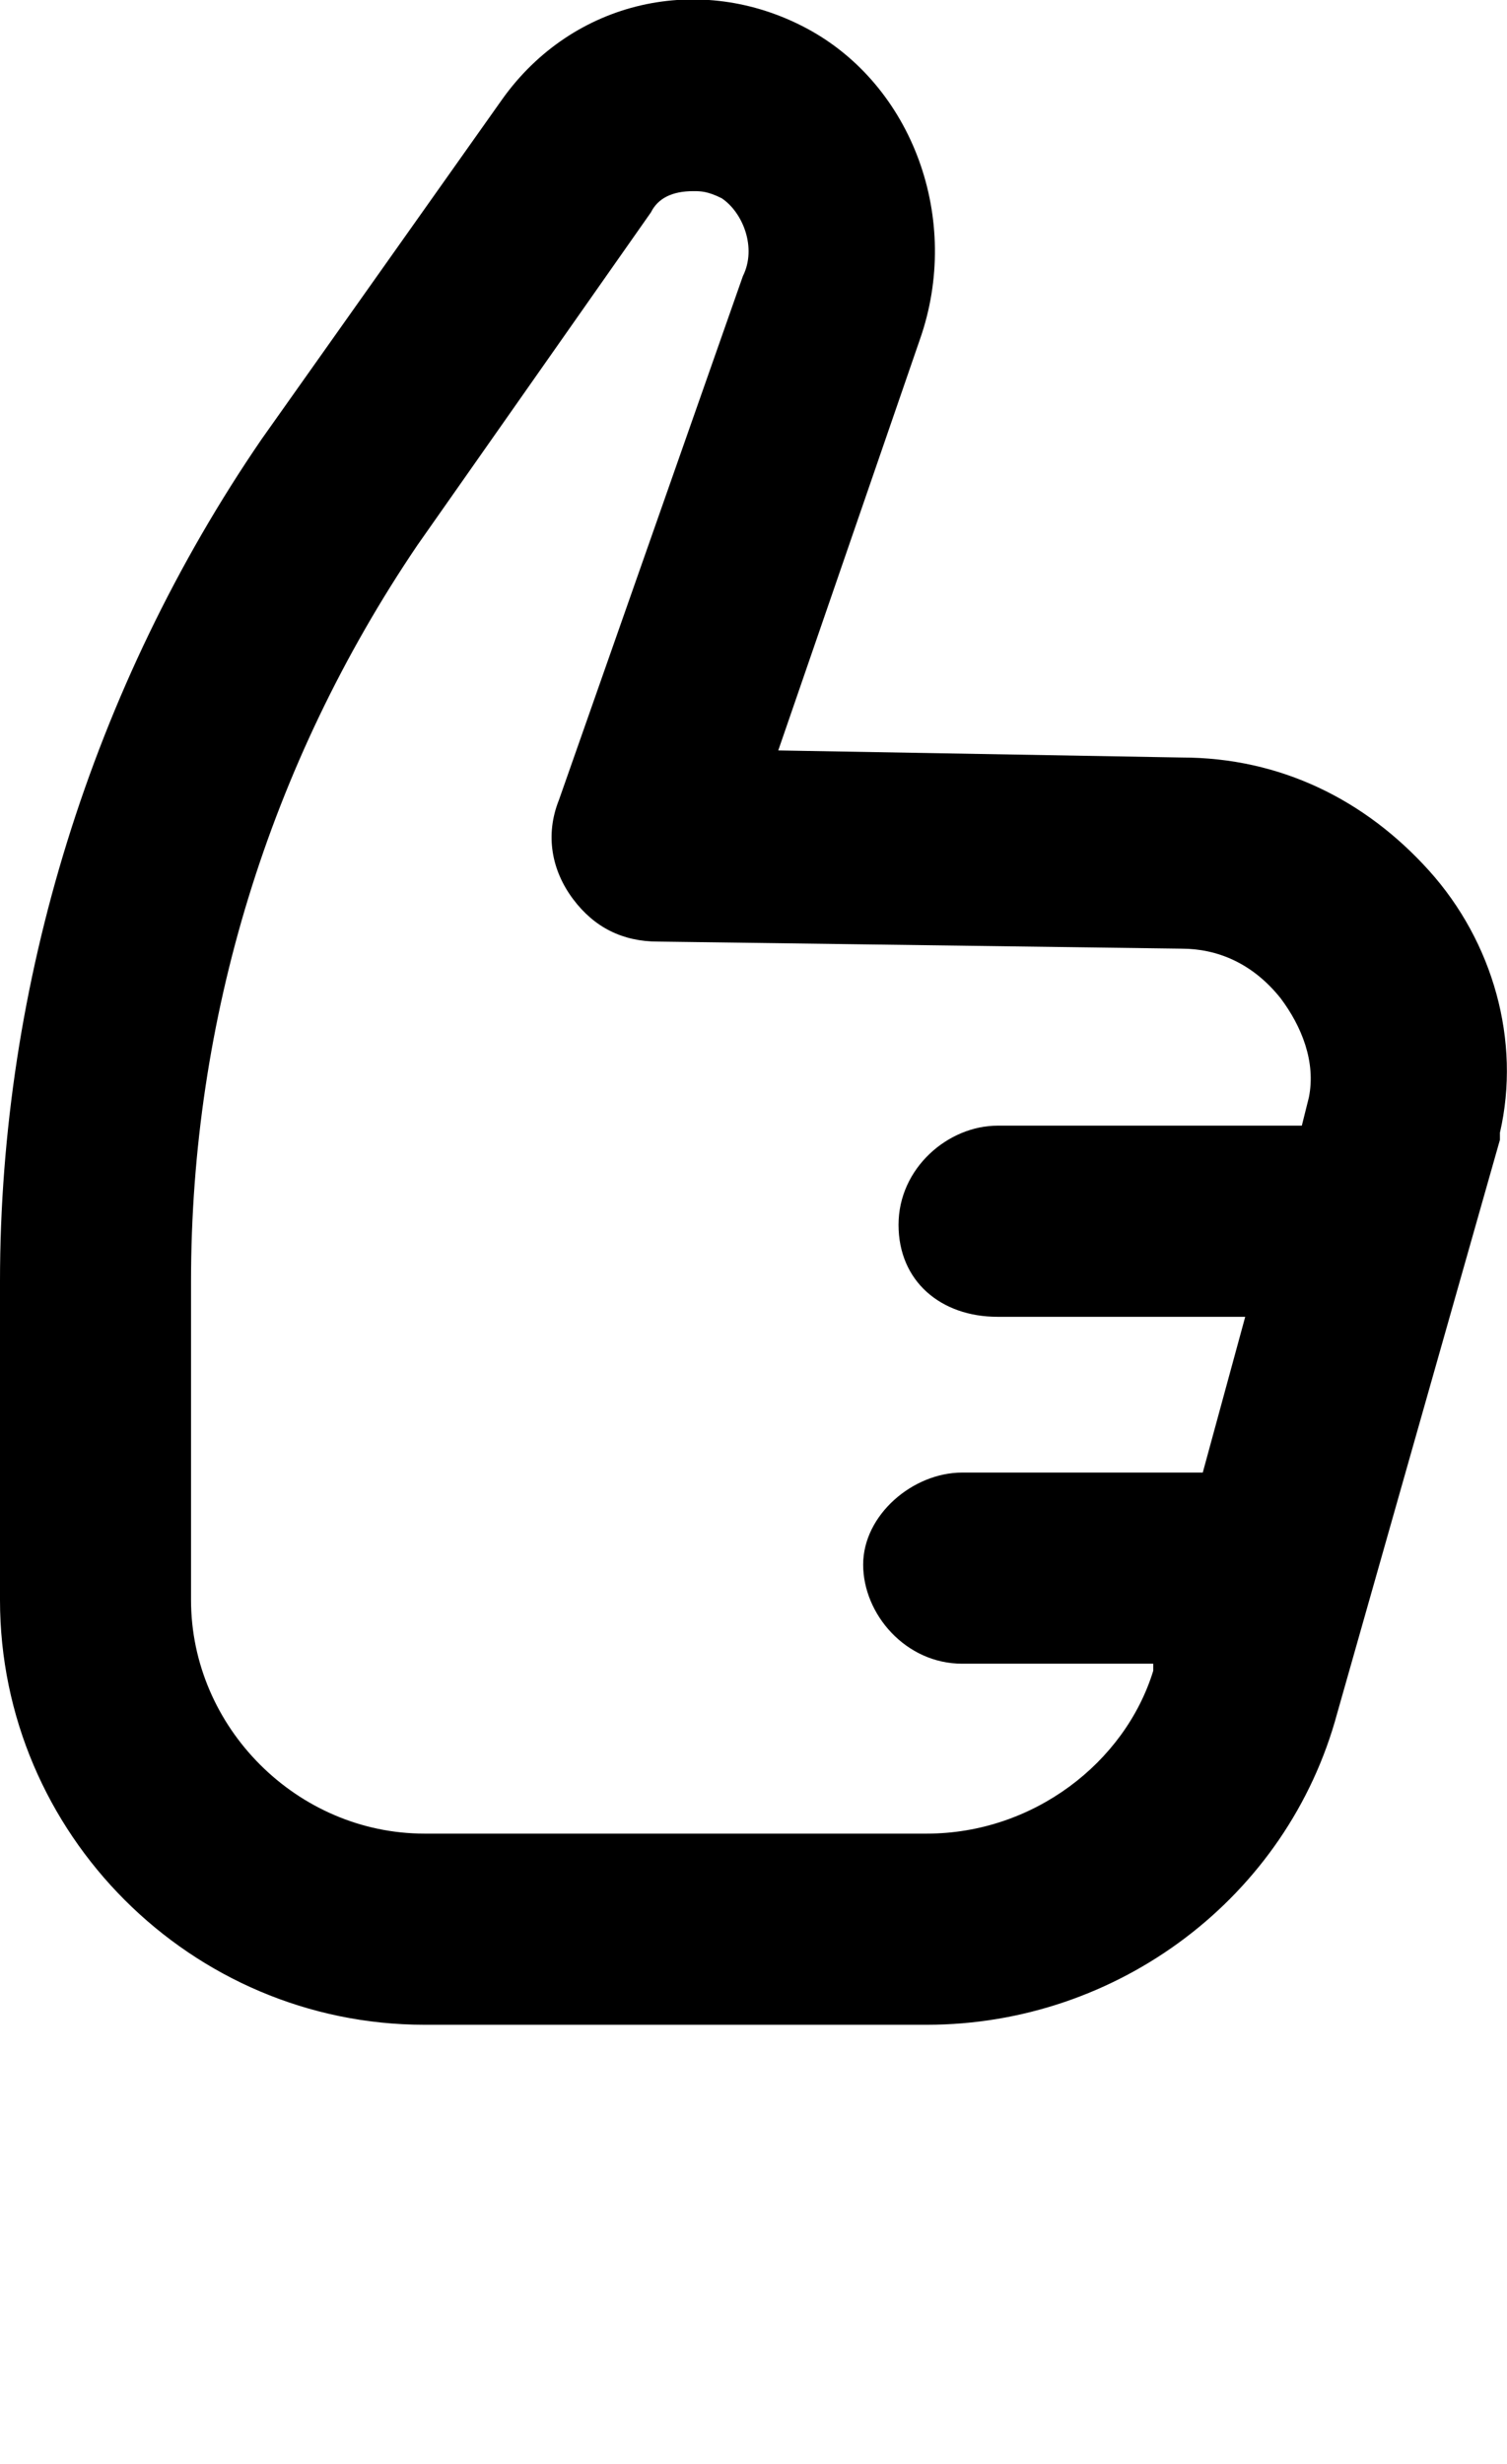
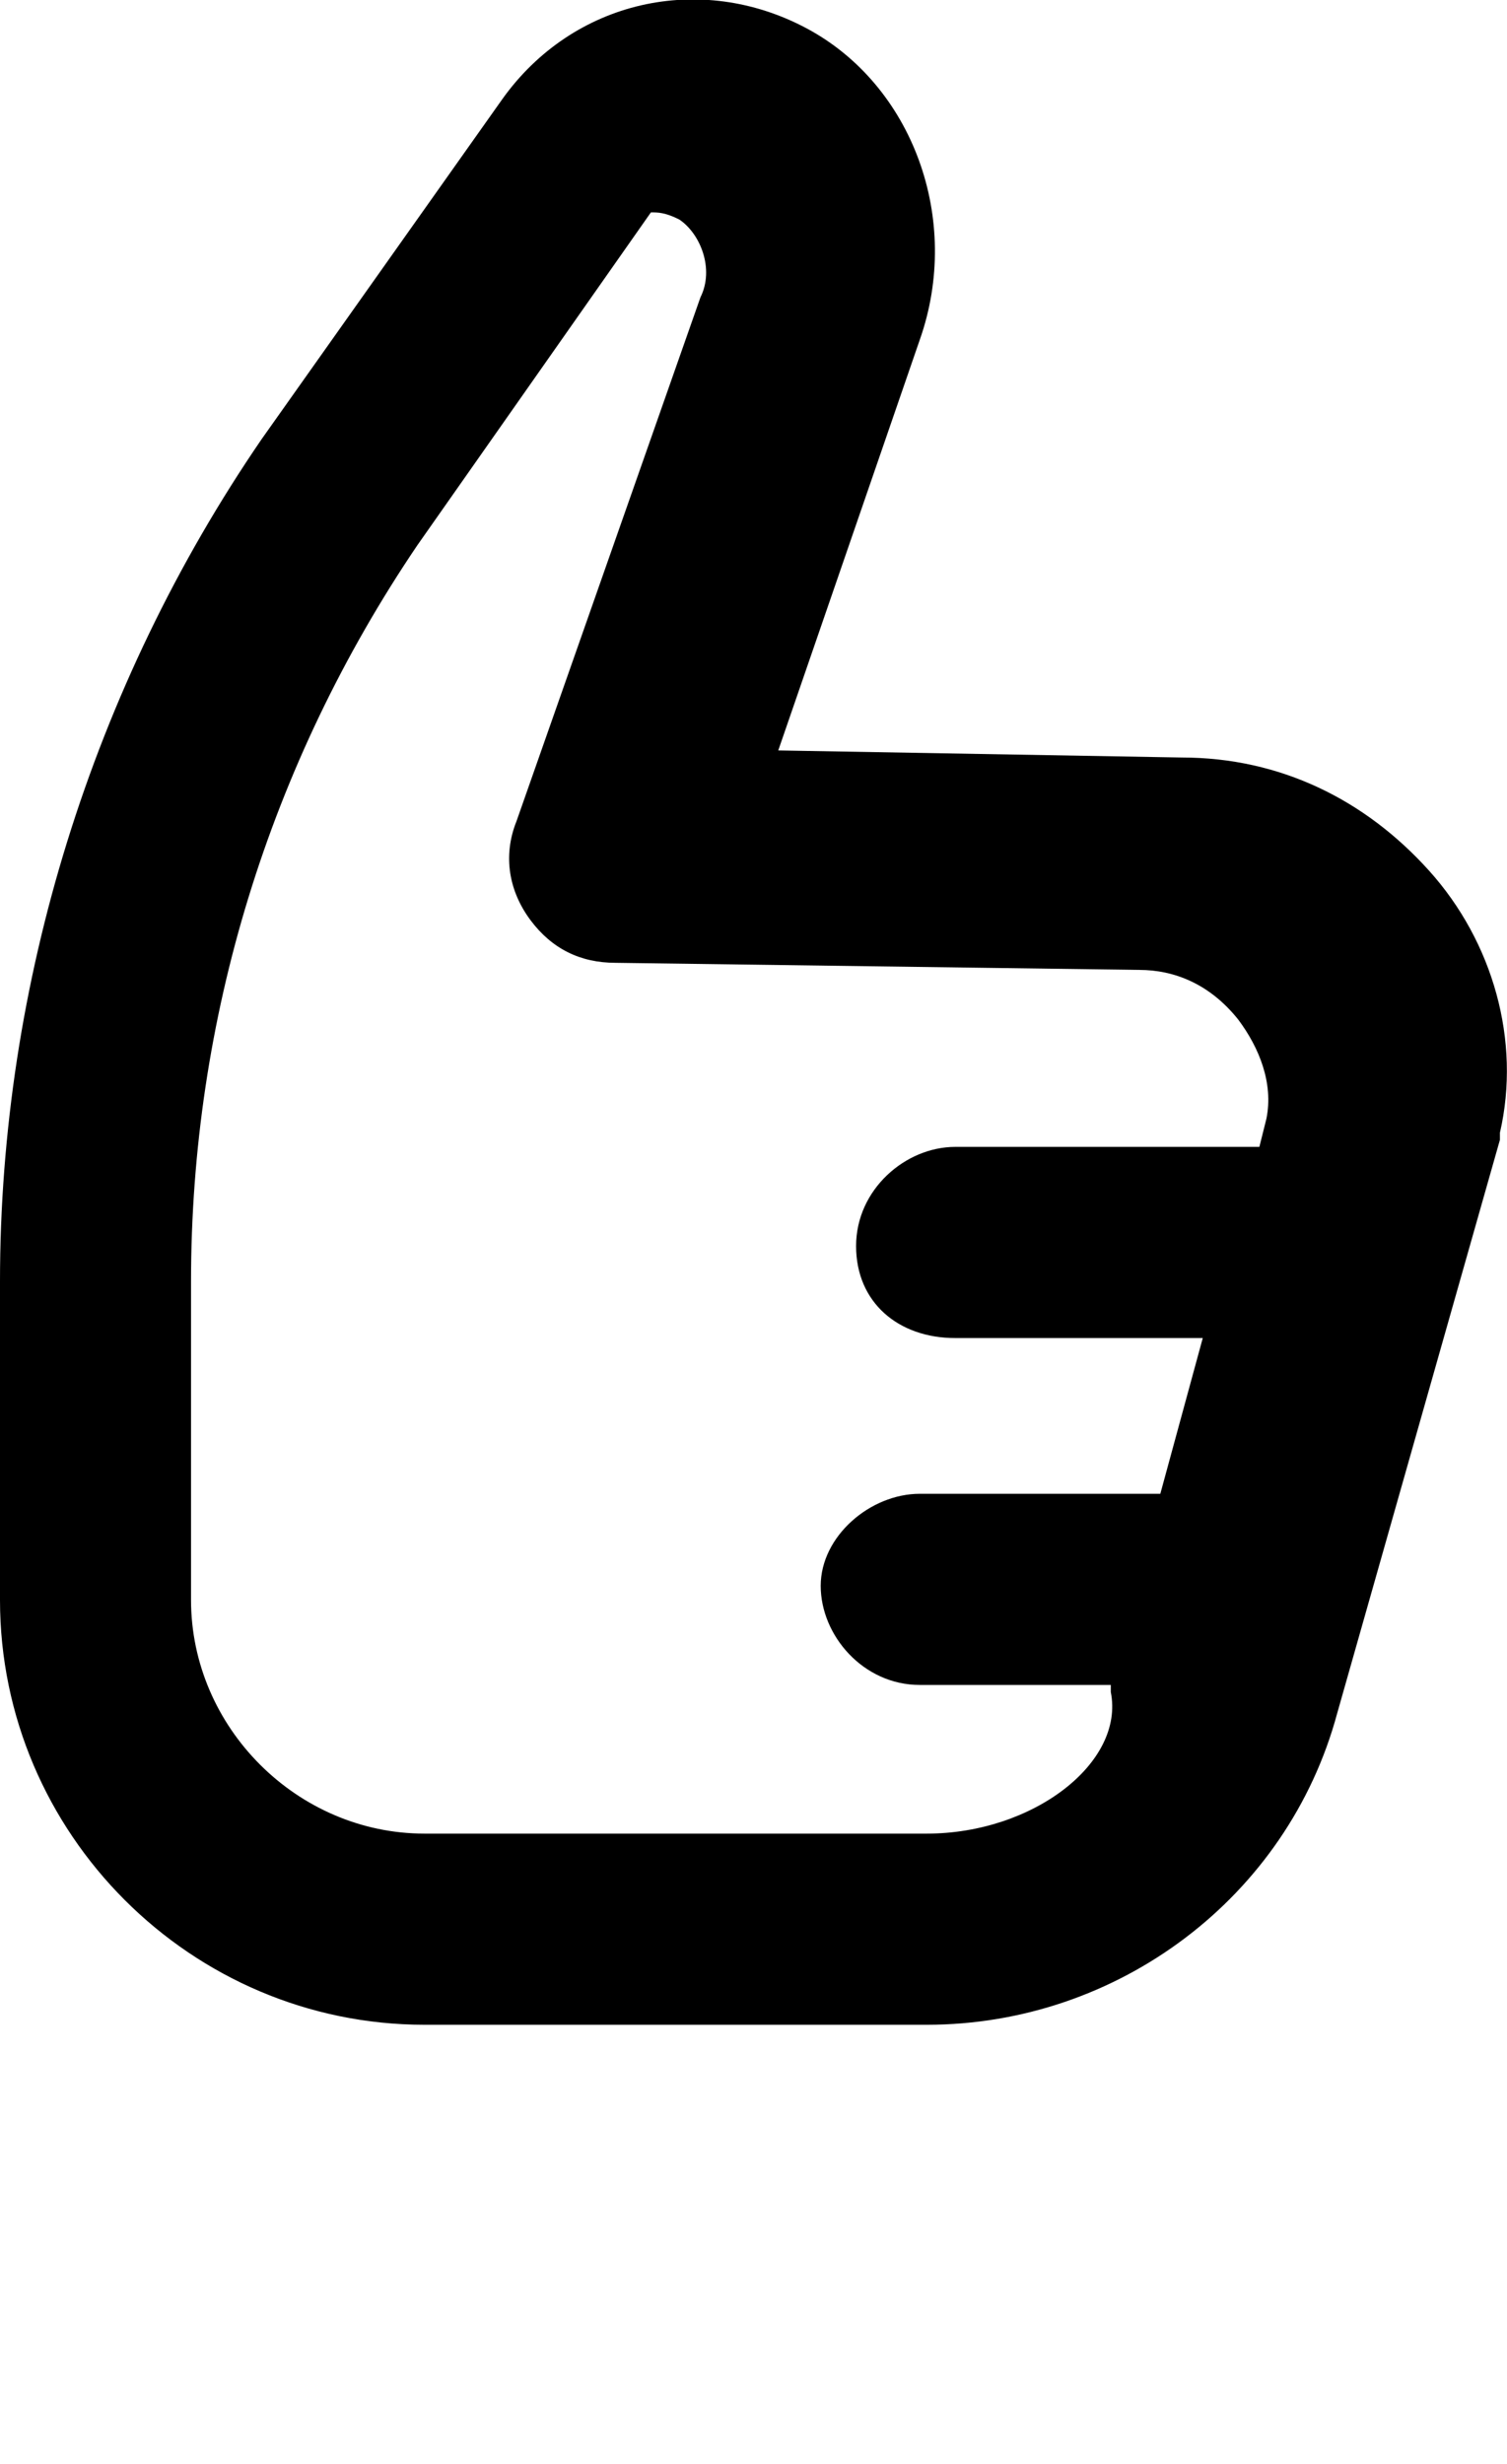
<svg xmlns="http://www.w3.org/2000/svg" version="1.1" id="Layer_1" x="0px" y="0px" viewBox="0 0 21.3 34.8" style="enable-background:new 0 0 21.3 34.8;" xml:space="preserve">
  <style type="text/css">
	.st0{fill:#FFFFFF;}
	.st1{fill:#F0ECE8;}
	.st2{fill-rule:evenodd;clip-rule:evenodd;fill:#F0ECE8;}
	.st3{fill:#FDCE60;}
	.st4{fill:#FFD360;}
	.st5{fill:#F6F197;}
	.st6{fill:#FCFBE7;}
	.st7{fill:#F8EF71;}
	.st8{fill:#FCC65C;}
	.st9{fill:#772B1B;}
	.st10{fill:#DB8F29;}
	.st11{fill:#5A2B16;}
	.st12{fill:#1E0F0F;}
	.st13{fill:#B77D39;}
	.st14{fill:url(#SVGID_1_);}
	.st15{fill:url(#SVGID_2_);}
	.st16{fill:url(#SVGID_3_);}
	.st17{fill-rule:evenodd;clip-rule:evenodd;}
	.st18{fill-rule:evenodd;clip-rule:evenodd;fill:#DB8F29;}
</style>
-   <path d="M20.2,12.3c-0.9-1-2.1-1.6-3.5-1.6L11,10.6l2-5.8c0.6-1.7-0.1-3.6-1.6-4.4C9.9-0.4,8.1,0,7.1,1.4L3.7,6.2  C1.3,9.7,0,13.9,0,18.1v4.5c0,3.3,2.7,6,6,6h7.1c2.7,0,5.1-1.8,5.8-4.4l2.3-8.1l0-0.1C21.5,14.7,21.1,13.3,20.2,12.3z M13.1,25.9H6  c-1.8,0-3.3-1.5-3.3-3.3v-4.5c0-3.7,1.1-7.3,3.2-10.4L9.2,3c0.1-0.2,0.3-0.3,0.6-0.3c0.1,0,0.2,0,0.4,0.1c0.3,0.2,0.5,0.7,0.3,1.1  l-2.6,7.4c-0.2,0.5-0.1,1,0.2,1.4c0.3,0.4,0.7,0.6,1.2,0.6l7.4,0.1h0c0.5,0,1,0.2,1.4,0.7c0.3,0.4,0.5,0.9,0.4,1.4l-0.1,0.4h-4.3  c-0.7,0-1.4,0.6-1.4,1.4s0.6,1.3,1.4,1.3h3.5l-0.6,2.2h-3.4c-0.7,0-1.4,0.6-1.4,1.3c0,0.7,0.6,1.4,1.4,1.4h2.7l0,0.1  C15.9,24.9,14.6,25.9,13.1,25.9z" />
+   <path d="M20.2,12.3c-0.9-1-2.1-1.6-3.5-1.6L11,10.6l2-5.8c0.6-1.7-0.1-3.6-1.6-4.4C9.9-0.4,8.1,0,7.1,1.4L3.7,6.2  C1.3,9.7,0,13.9,0,18.1v4.5c0,3.3,2.7,6,6,6h7.1c2.7,0,5.1-1.8,5.8-4.4l2.3-8.1l0-0.1C21.5,14.7,21.1,13.3,20.2,12.3z M13.1,25.9H6  c-1.8,0-3.3-1.5-3.3-3.3v-4.5c0-3.7,1.1-7.3,3.2-10.4L9.2,3c0.1,0,0.2,0,0.4,0.1c0.3,0.2,0.5,0.7,0.3,1.1  l-2.6,7.4c-0.2,0.5-0.1,1,0.2,1.4c0.3,0.4,0.7,0.6,1.2,0.6l7.4,0.1h0c0.5,0,1,0.2,1.4,0.7c0.3,0.4,0.5,0.9,0.4,1.4l-0.1,0.4h-4.3  c-0.7,0-1.4,0.6-1.4,1.4s0.6,1.3,1.4,1.3h3.5l-0.6,2.2h-3.4c-0.7,0-1.4,0.6-1.4,1.3c0,0.7,0.6,1.4,1.4,1.4h2.7l0,0.1  C15.9,24.9,14.6,25.9,13.1,25.9z" />
</svg>